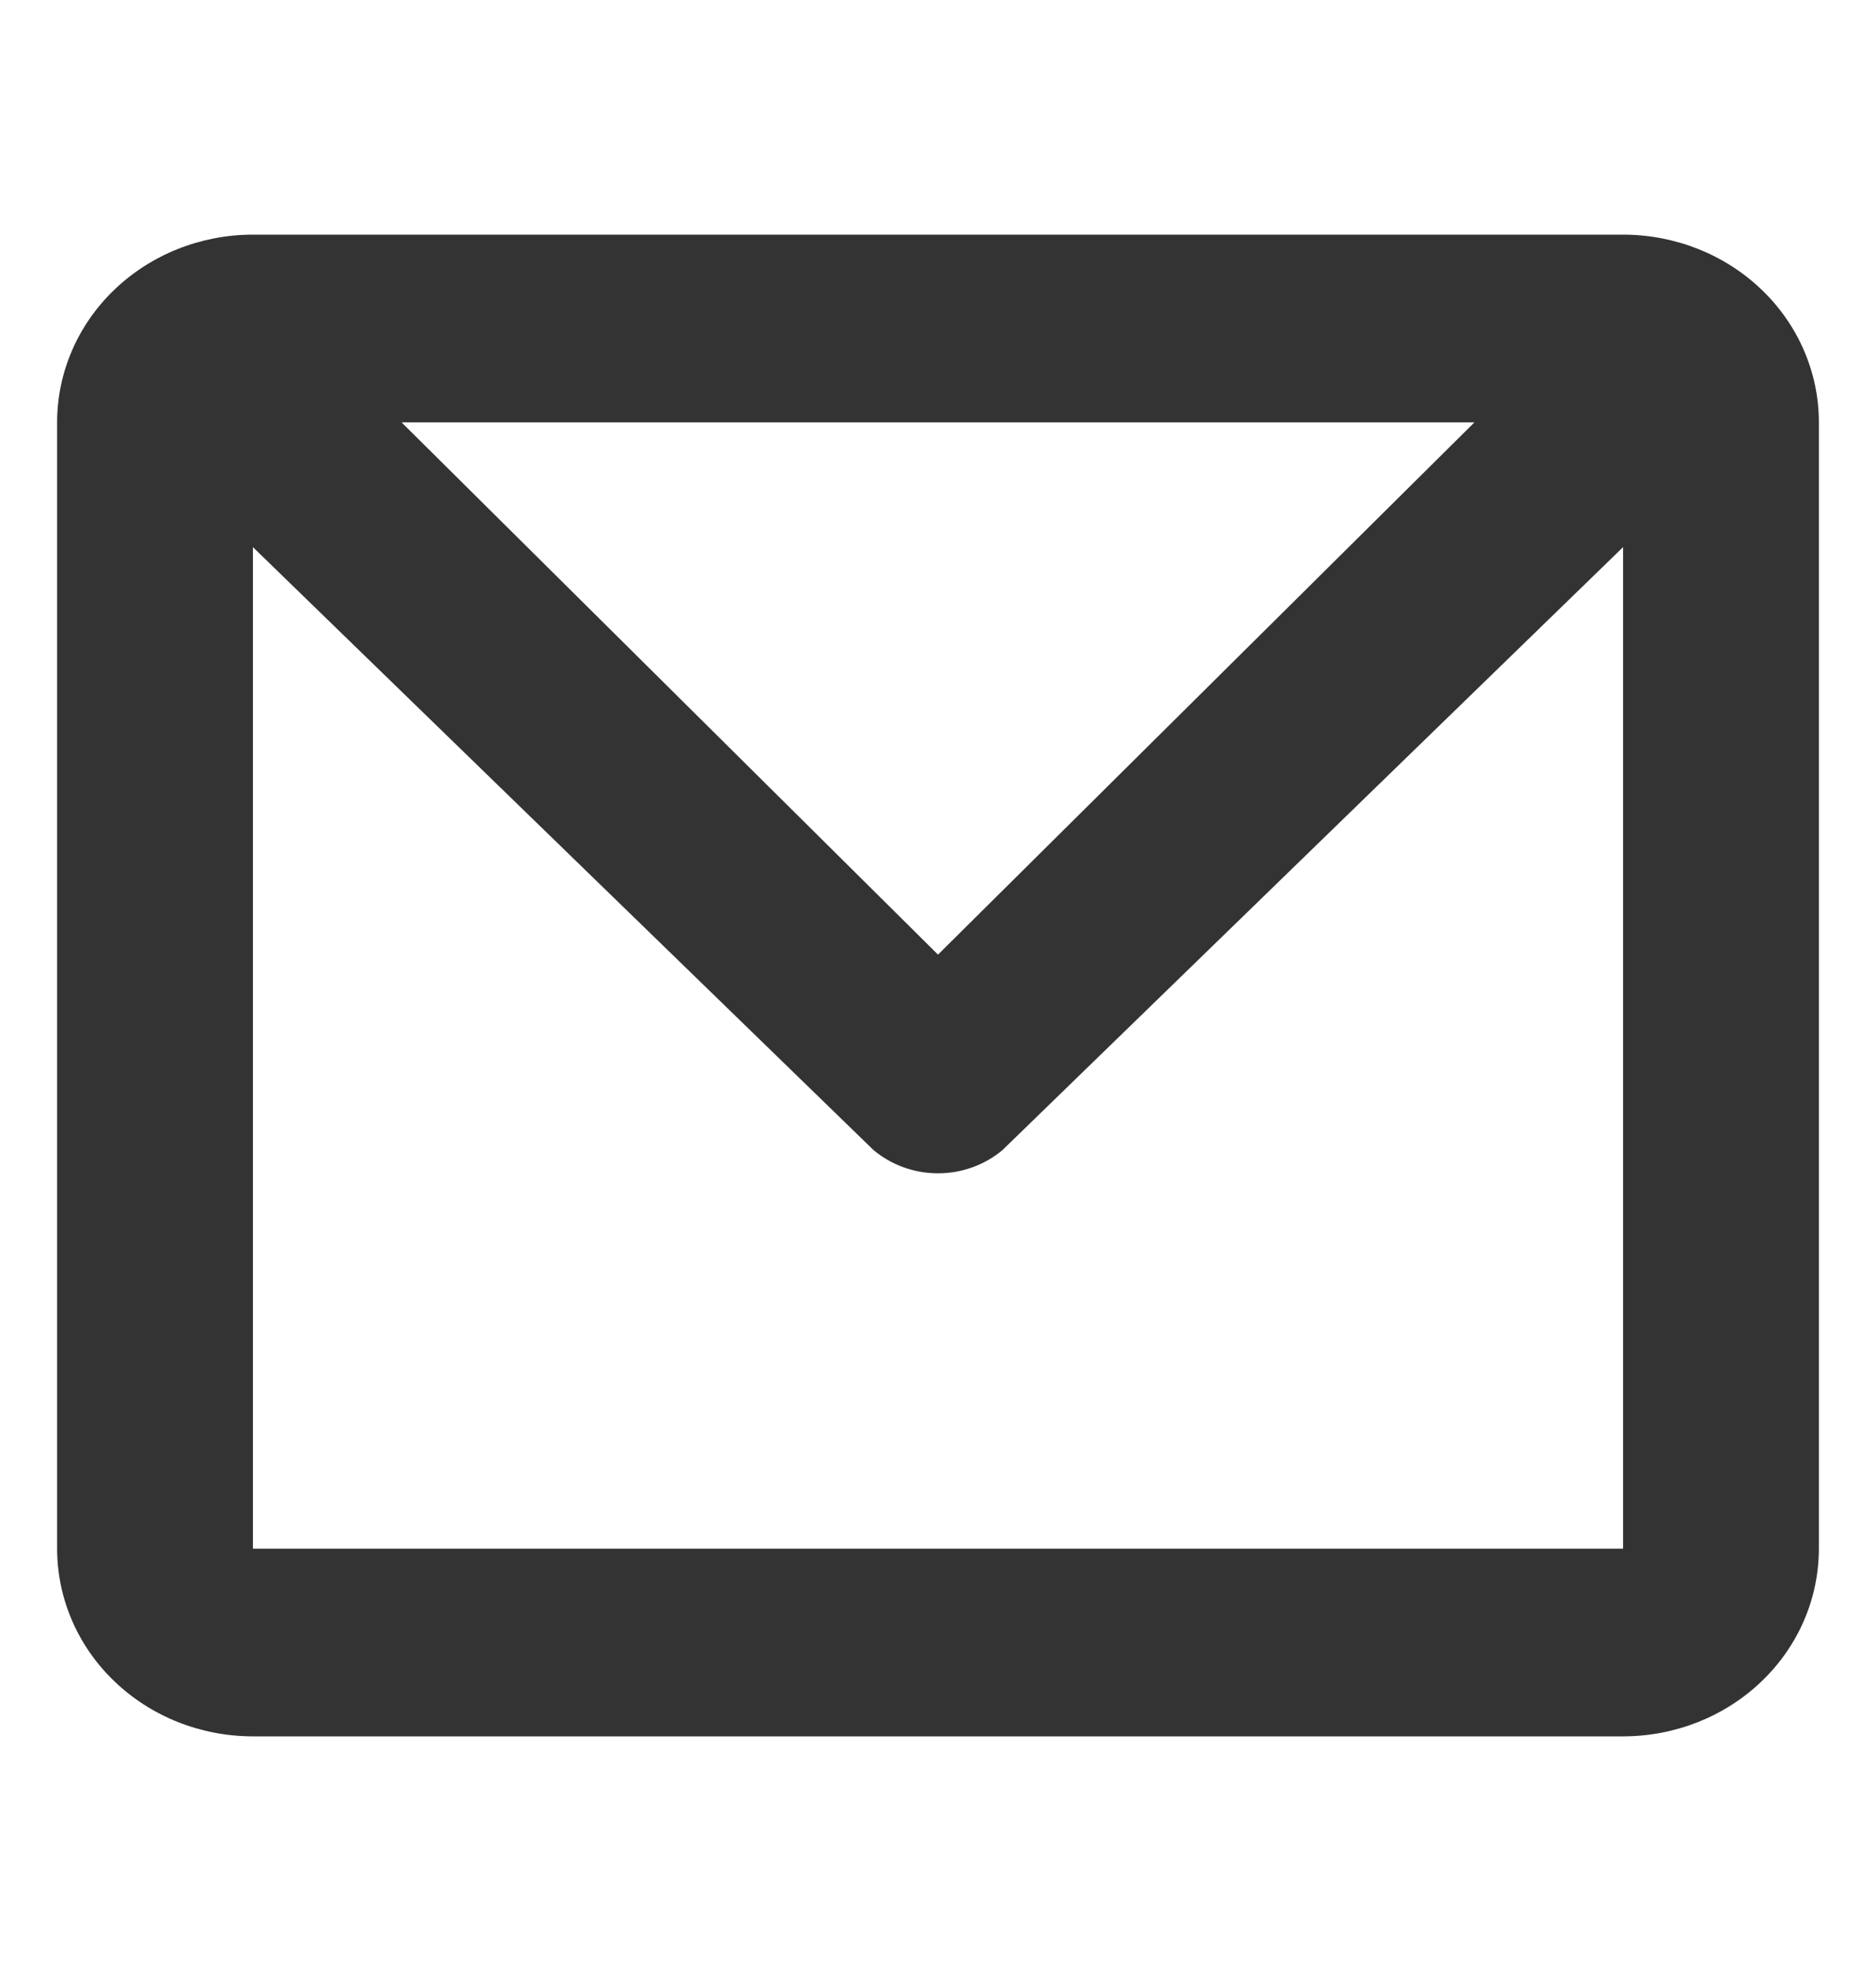
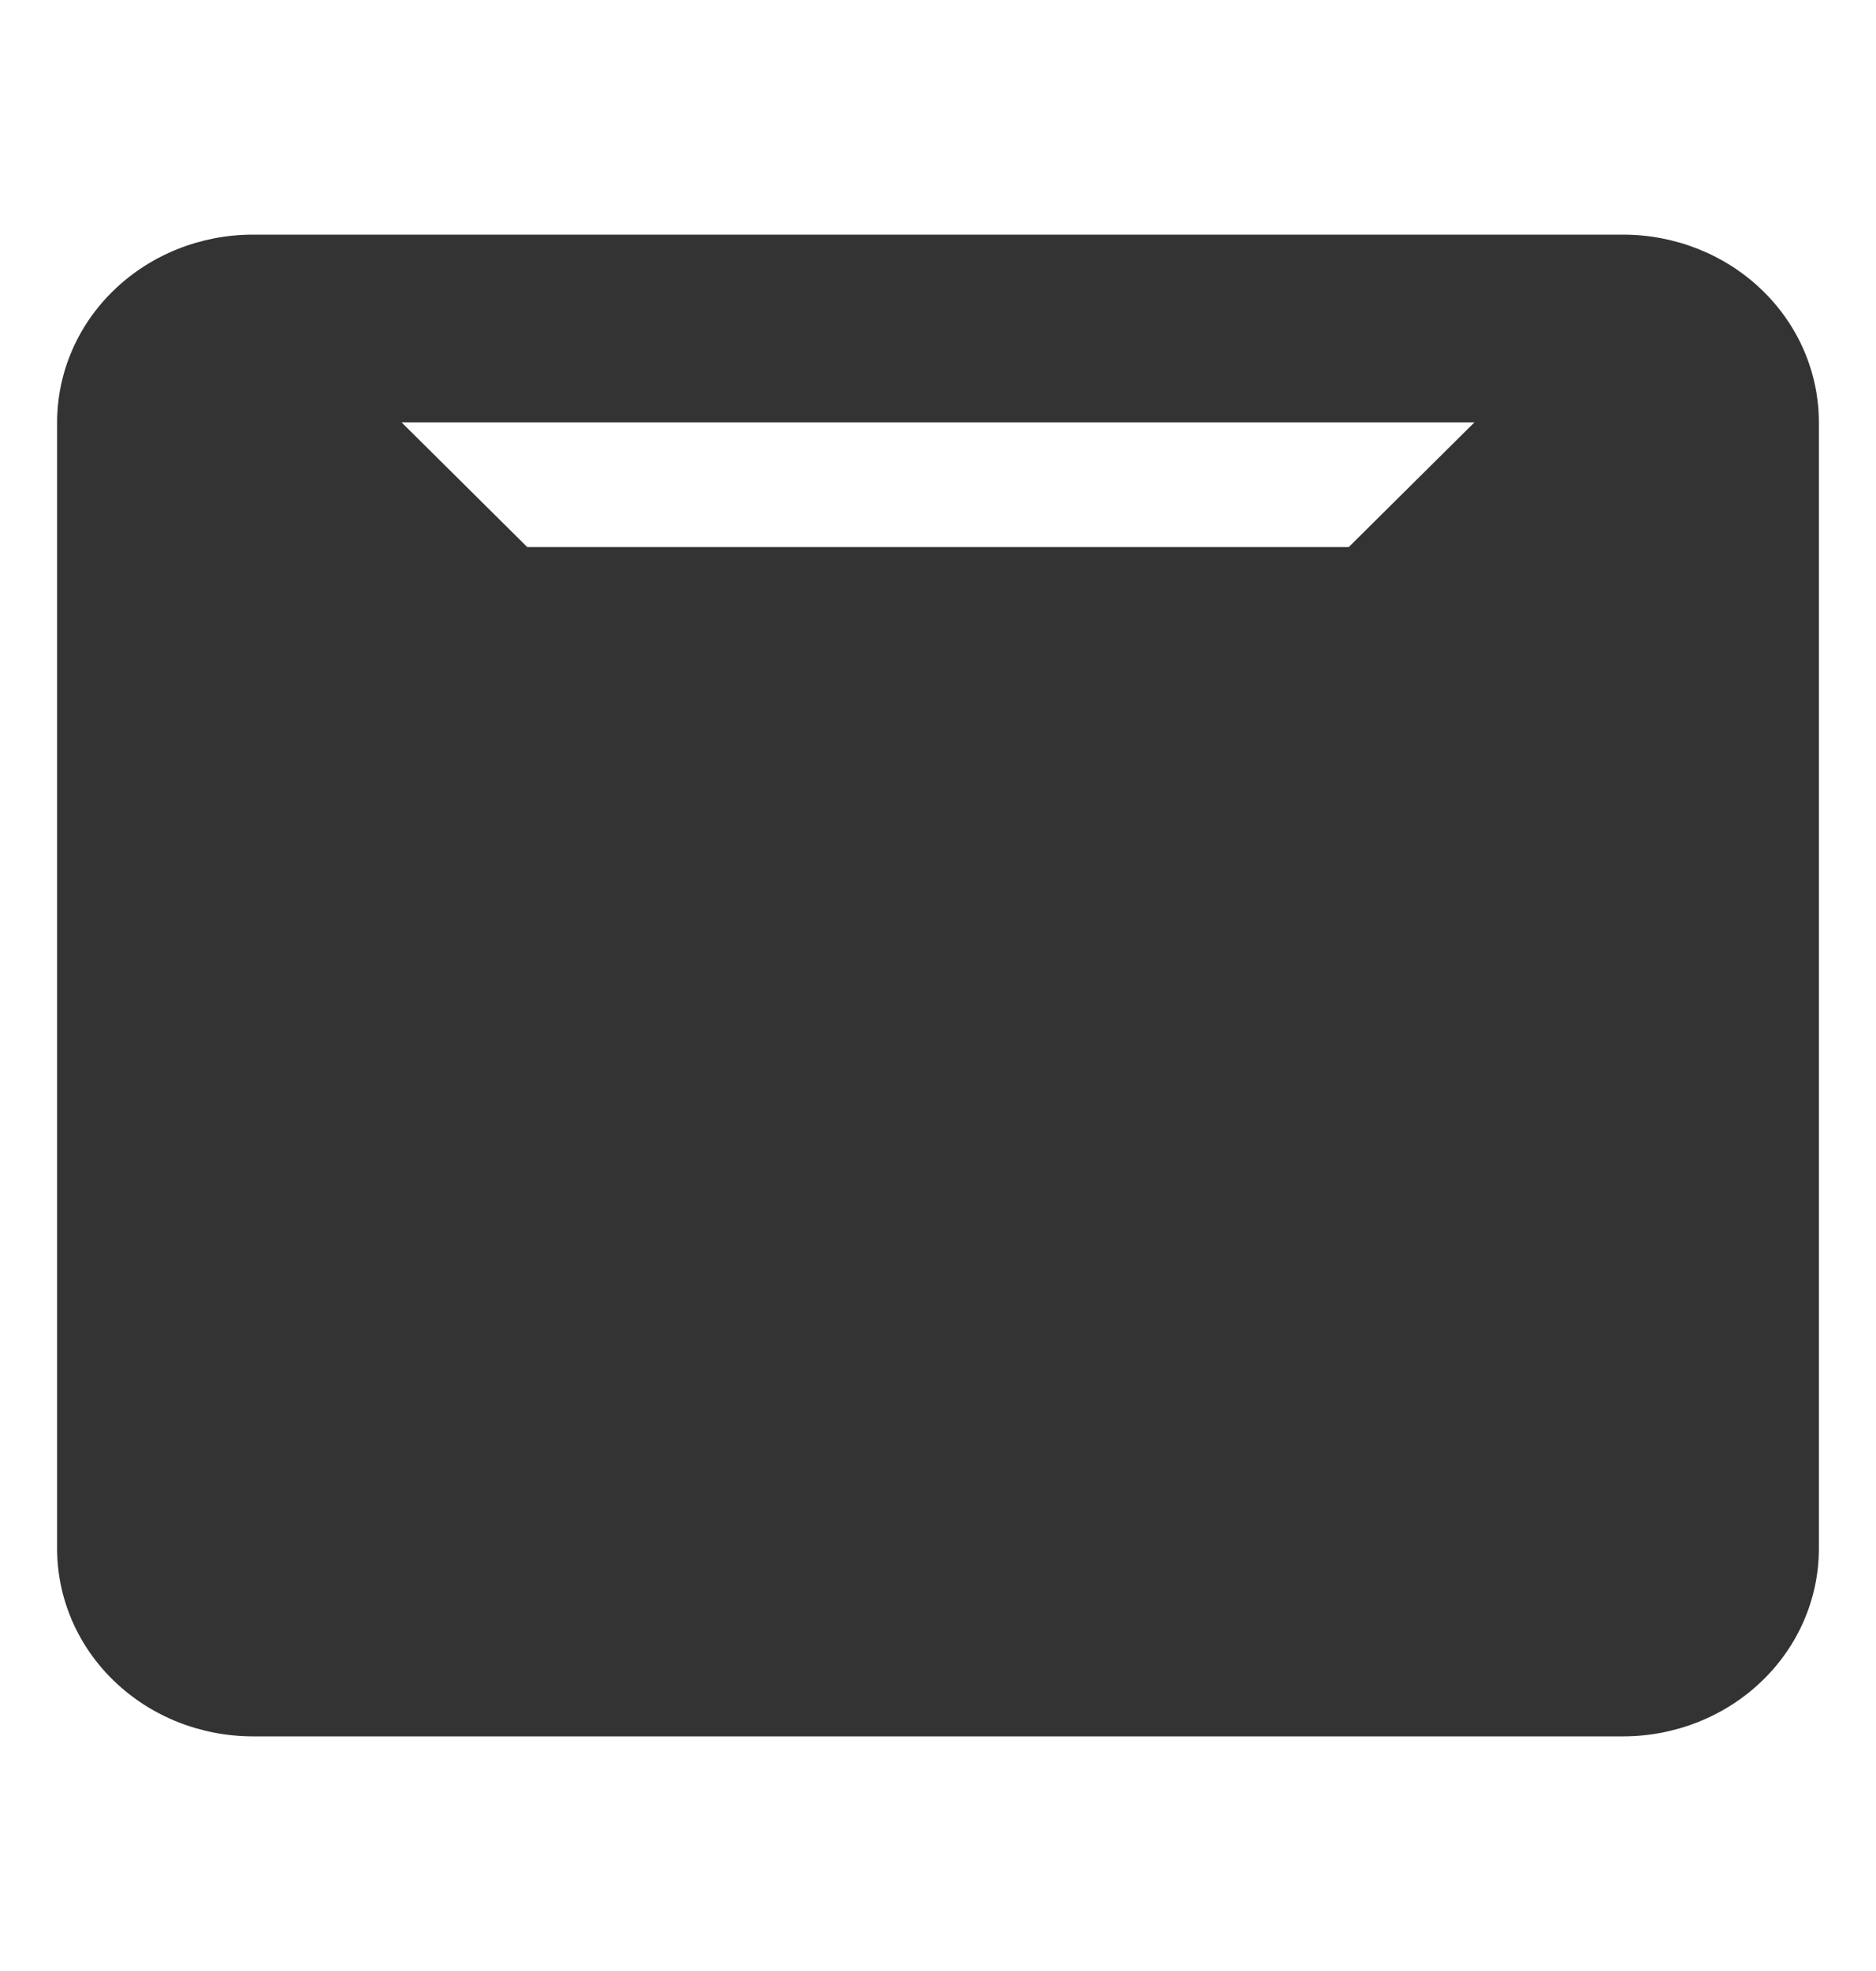
<svg xmlns="http://www.w3.org/2000/svg" width="20" height="21" viewBox="0 0 20 21" fill="none">
-   <path d="M0.609 4.5C0.609 3.97 0.828 3.461 1.22 3.086C1.611 2.711 2.142 2.5 2.696 2.5H17.304C17.858 2.5 18.389 2.711 18.78 3.086C19.172 3.461 19.391 3.97 19.391 4.5V16.5C19.391 17.03 19.172 17.539 18.78 17.914C18.389 18.289 17.858 18.5 17.304 18.5H2.696C2.142 18.5 1.611 18.289 1.22 17.914C0.828 17.539 0.609 17.03 0.609 16.5V4.5ZM4.281 4.5L10 10.171L15.719 4.5H4.281ZM17.304 5.829L10.688 12.253C10.497 12.413 10.253 12.501 10 12.501C9.747 12.501 9.503 12.413 9.312 12.253L2.696 5.829V16.5H17.304V5.829Z" fill="#333333" />
+   <path d="M0.609 4.5C0.609 3.97 0.828 3.461 1.22 3.086C1.611 2.711 2.142 2.5 2.696 2.5H17.304C17.858 2.5 18.389 2.711 18.78 3.086C19.172 3.461 19.391 3.97 19.391 4.5V16.5C19.391 17.03 19.172 17.539 18.78 17.914C18.389 18.289 17.858 18.5 17.304 18.5H2.696C2.142 18.5 1.611 18.289 1.22 17.914C0.828 17.539 0.609 17.03 0.609 16.5V4.5ZM4.281 4.5L10 10.171L15.719 4.5H4.281ZM17.304 5.829L10.688 12.253C10.497 12.413 10.253 12.501 10 12.501C9.747 12.501 9.503 12.413 9.312 12.253L2.696 5.829V16.5V5.829Z" fill="#333333" />
</svg>